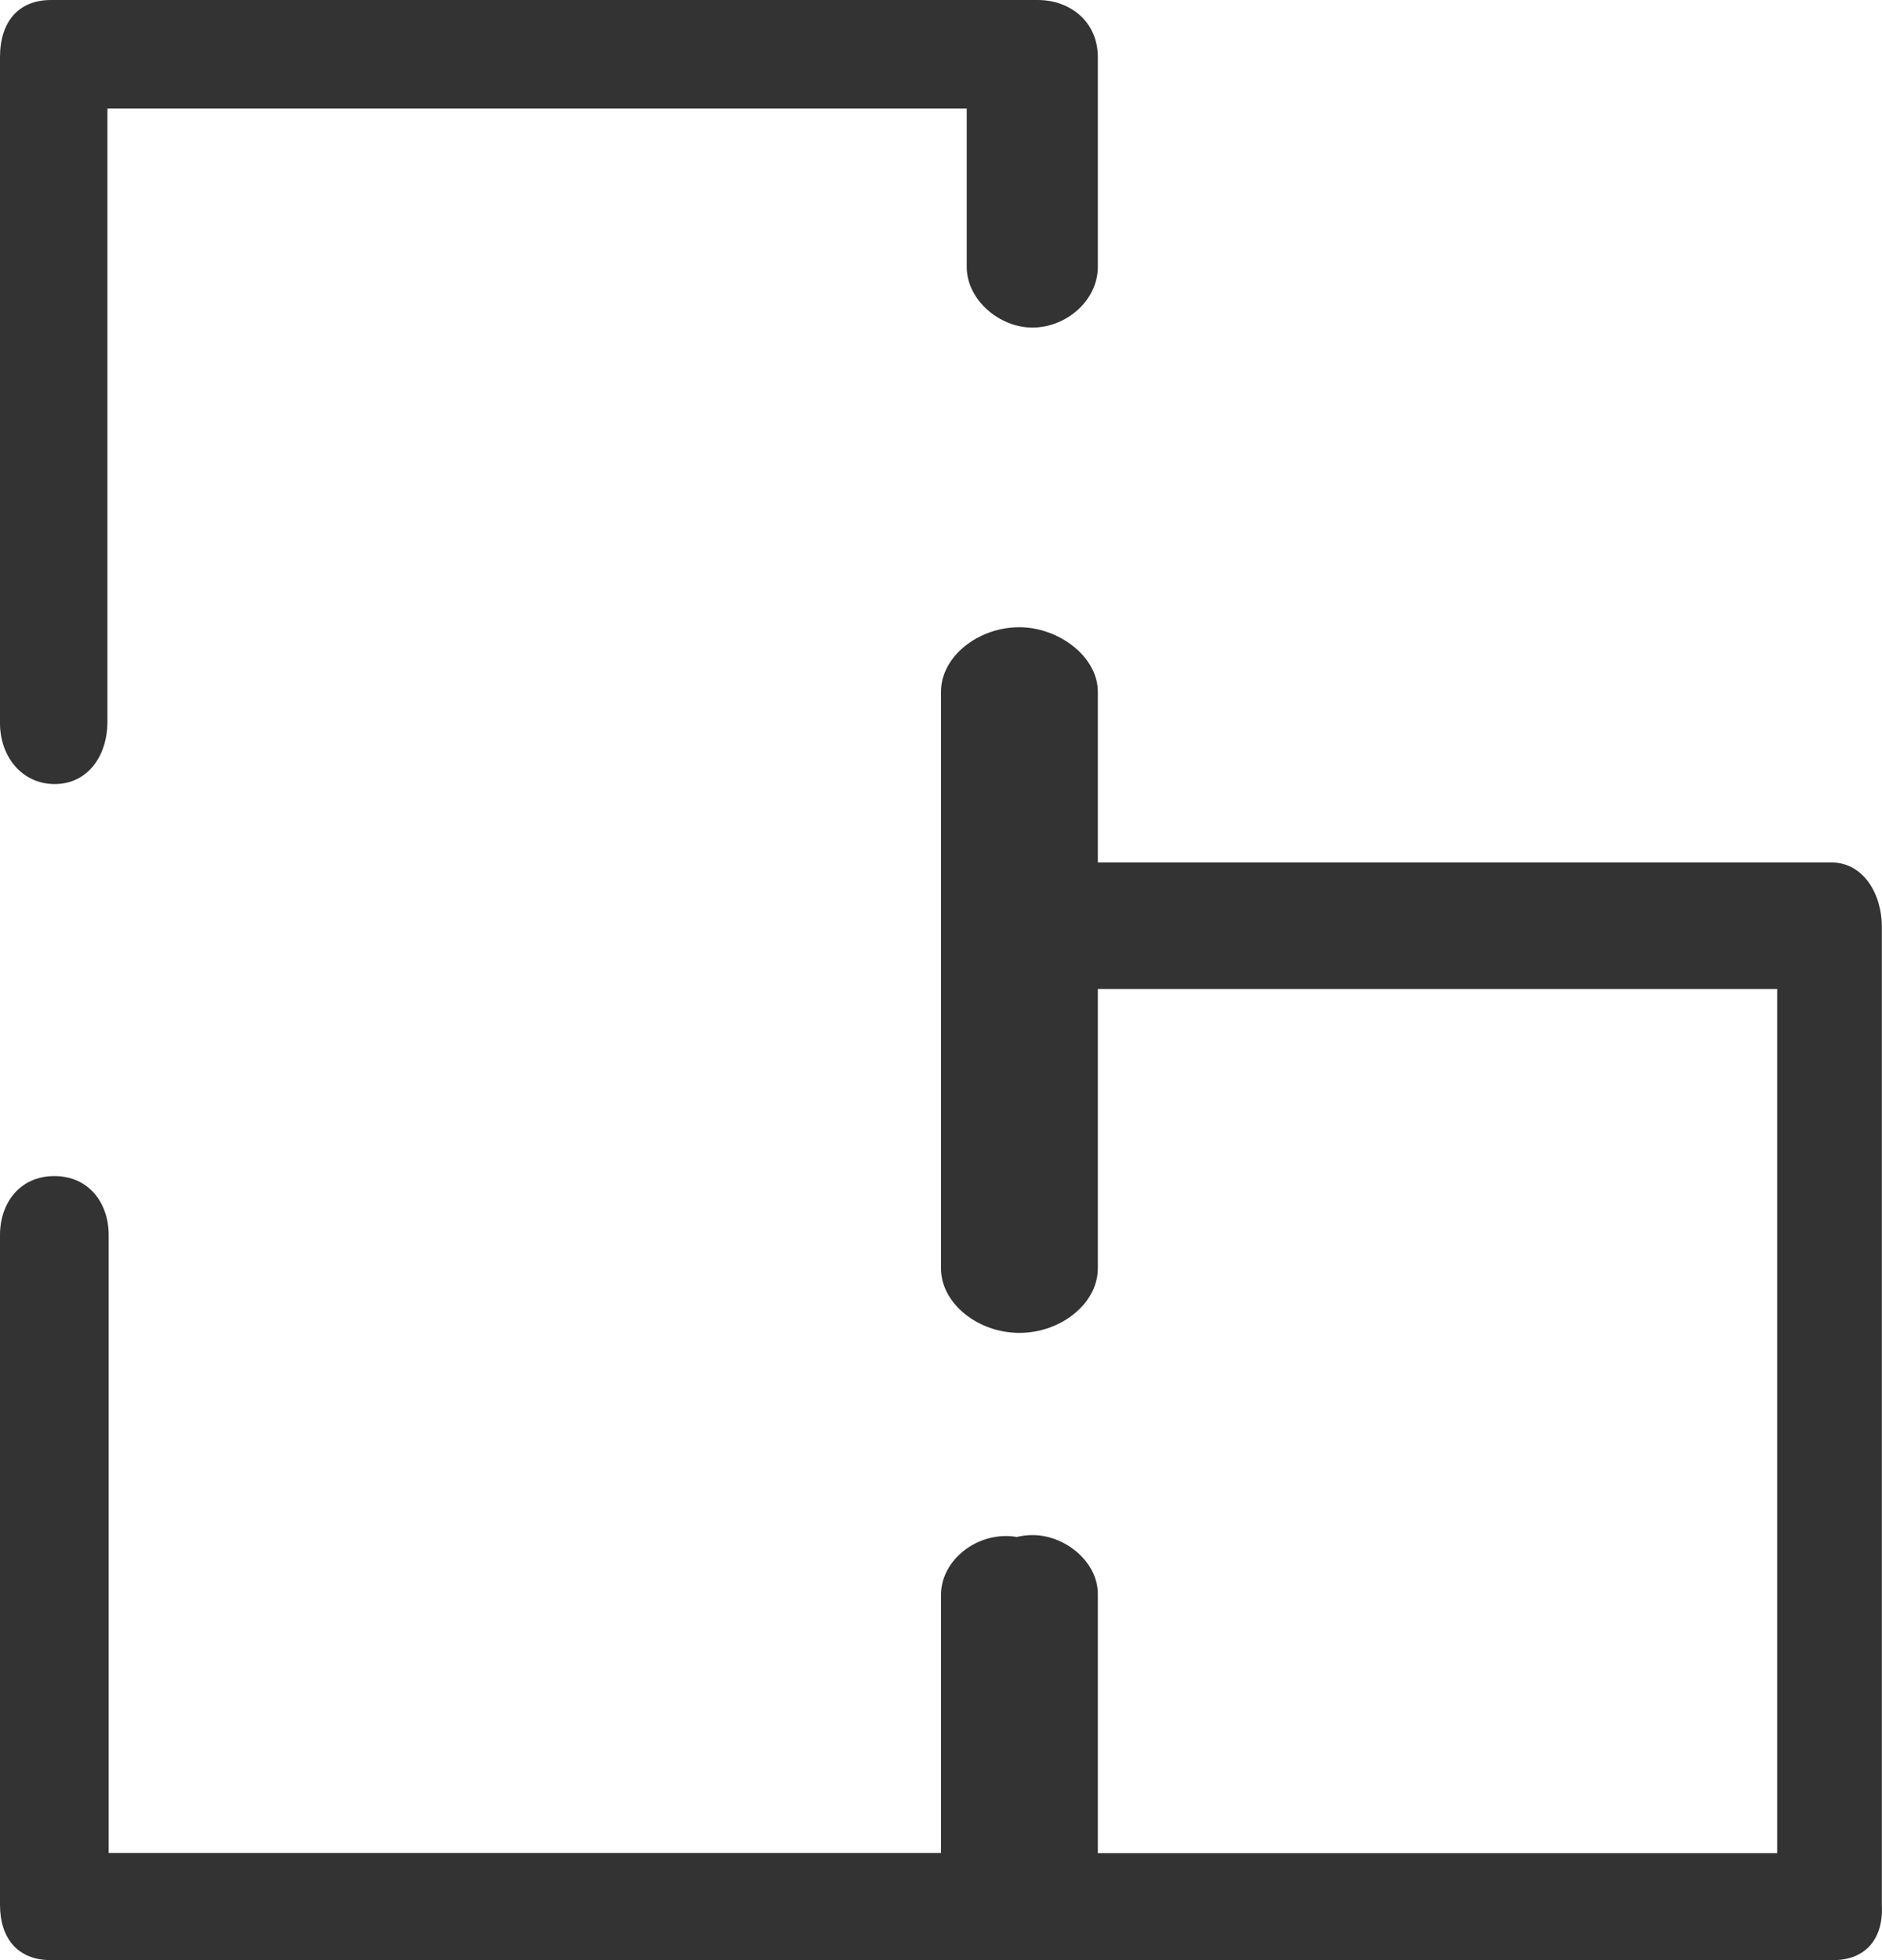
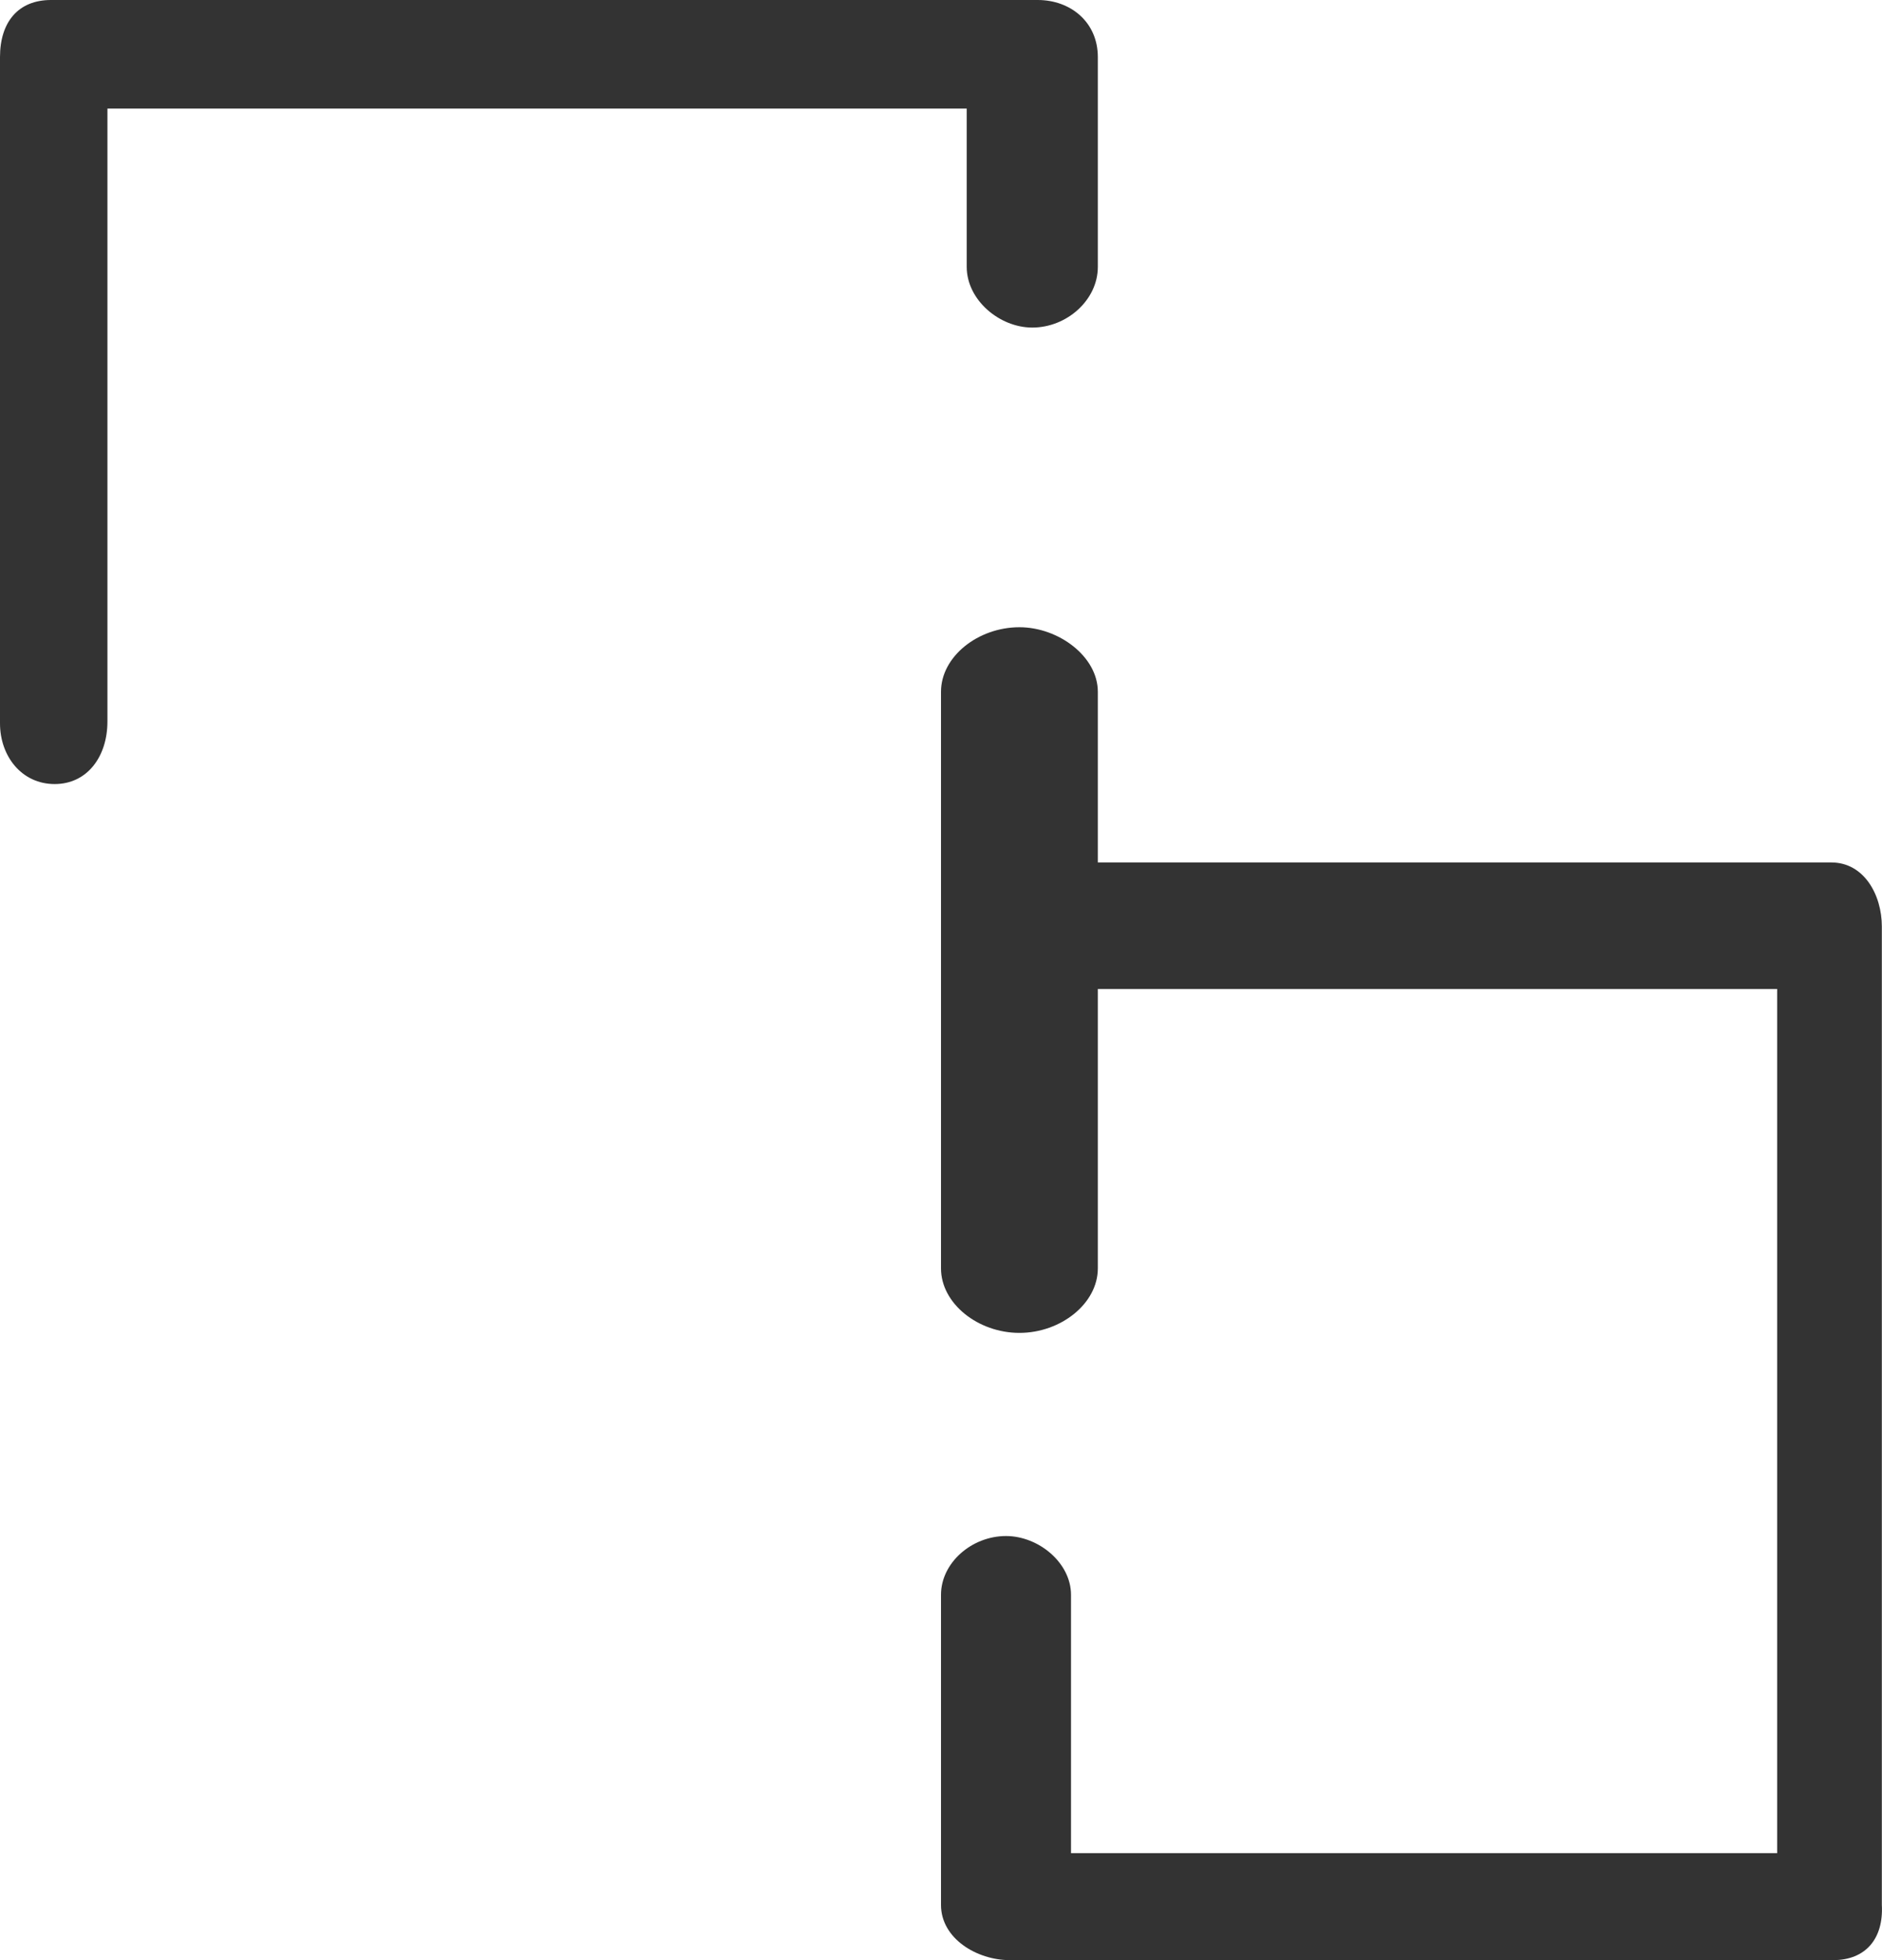
<svg xmlns="http://www.w3.org/2000/svg" width="24" height="25" viewBox="0 0 24 25" fill="none">
  <g id="noun_228208">
    <path id="Path" fill-rule="evenodd" clip-rule="evenodd" d="M0.697 10C0.279 10 0 9.648 0 9.225V0.728C0 0.282 0.232 0 0.65 0H13.234C13.652 0 14 0.282 14 0.728V3.404C14 3.826 13.605 4.178 13.164 4.178C12.746 4.178 12.328 3.826 12.328 3.404V1.385H1.37V9.202C1.37 9.648 1.114 10 0.697 10Z" fill="#333333" />
-     <path id="Path_2" fill-rule="evenodd" clip-rule="evenodd" d="M13.168 25H0.647C0.231 25 0 24.727 0 24.294V15.752C0 15.342 0.254 15 0.693 15C1.132 15 1.386 15.342 1.386 15.752V23.633H12.337V20.33C12.337 19.92 12.729 19.579 13.168 19.579C13.584 19.579 14 19.92 14 20.33V24.294C13.954 24.727 13.607 25 13.168 25Z" fill="#333333" />
    <path id="Path_3" fill-rule="evenodd" clip-rule="evenodd" d="M13 17C12.472 17 12 16.626 12 16.177V8.823C12 8.374 12.472 8 13 8C13.5 8 14 8.374 14 8.823V16.177C14 16.626 13.528 17 13 17Z" fill="#333333" />
    <path id="Path_4" fill-rule="evenodd" clip-rule="evenodd" d="M23.377 25H12.875C12.461 25 12 24.727 12 24.296V20.341C12 19.932 12.392 19.591 12.829 19.591C13.244 19.591 13.658 19.932 13.658 20.341V23.636H22.663V12.614H13.658V15.773C13.658 16.204 13.267 16.523 12.829 16.523C12.415 16.523 12 16.182 12 15.773V11.818C12 11.409 12.438 11 12.875 11H23.354C23.768 11 23.998 11.409 23.998 11.818V24.296C24.021 24.727 23.791 25 23.377 25Z" fill="#333333" />
  </g>
</svg>